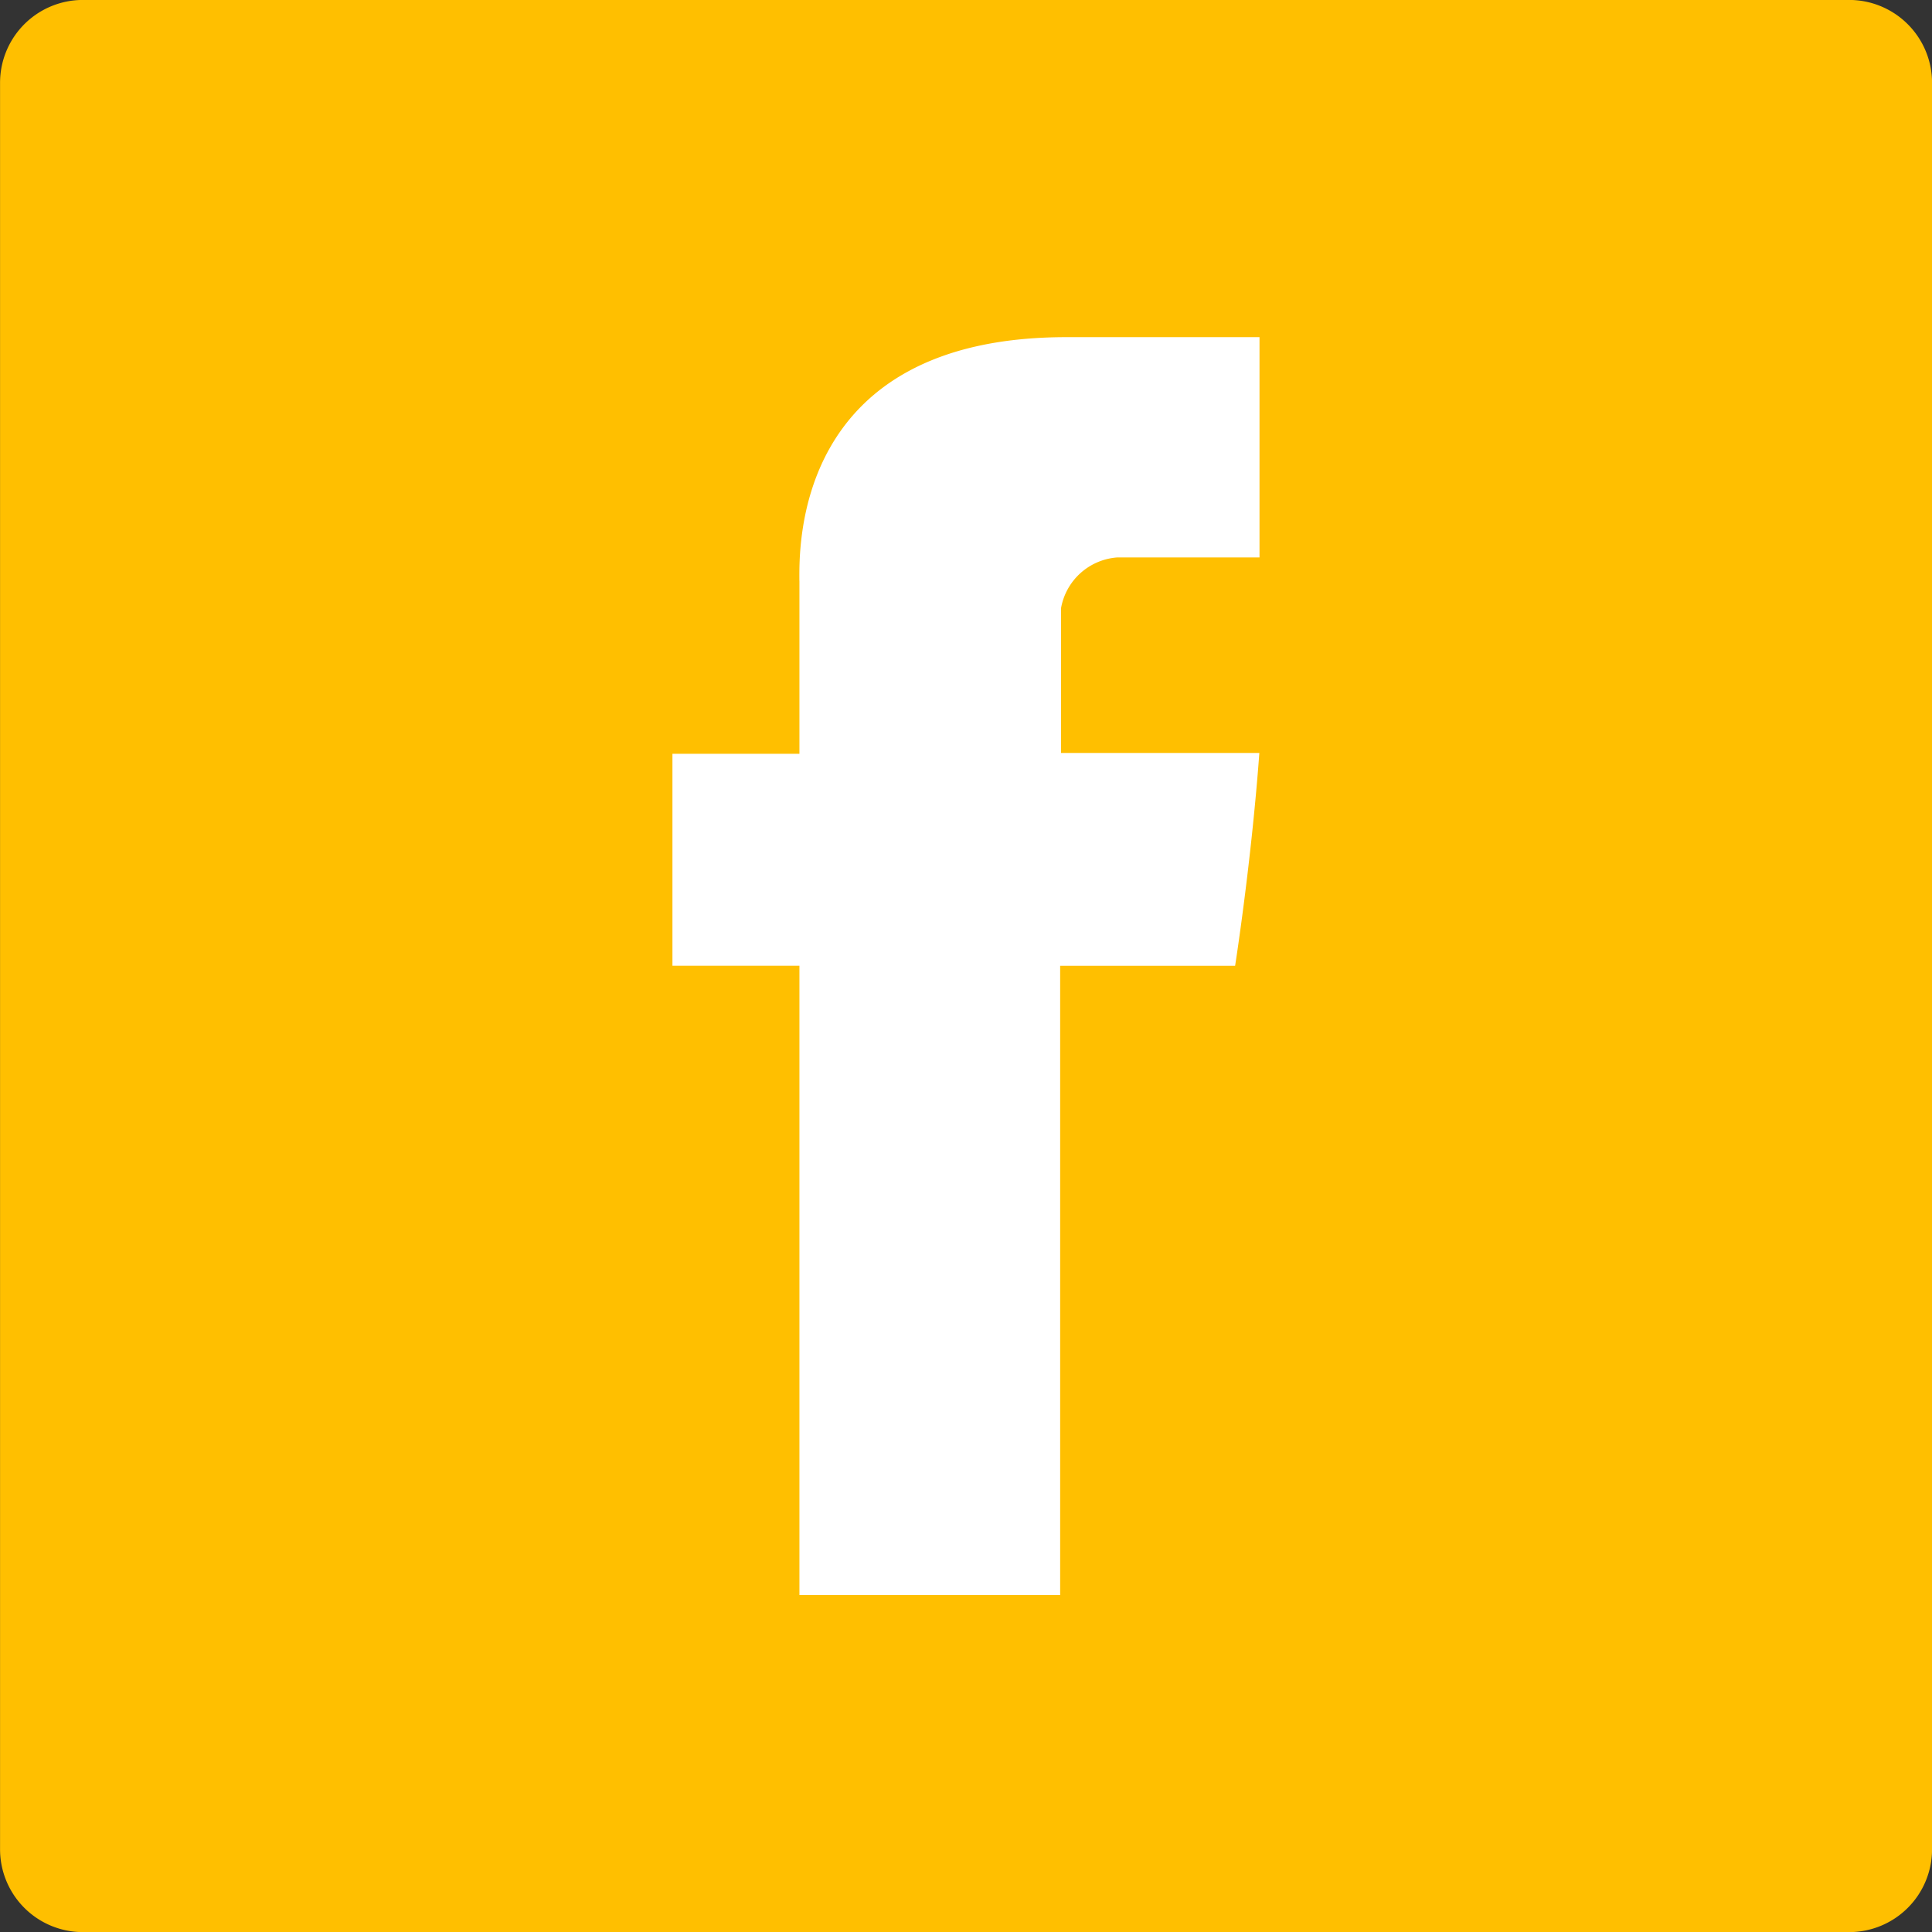
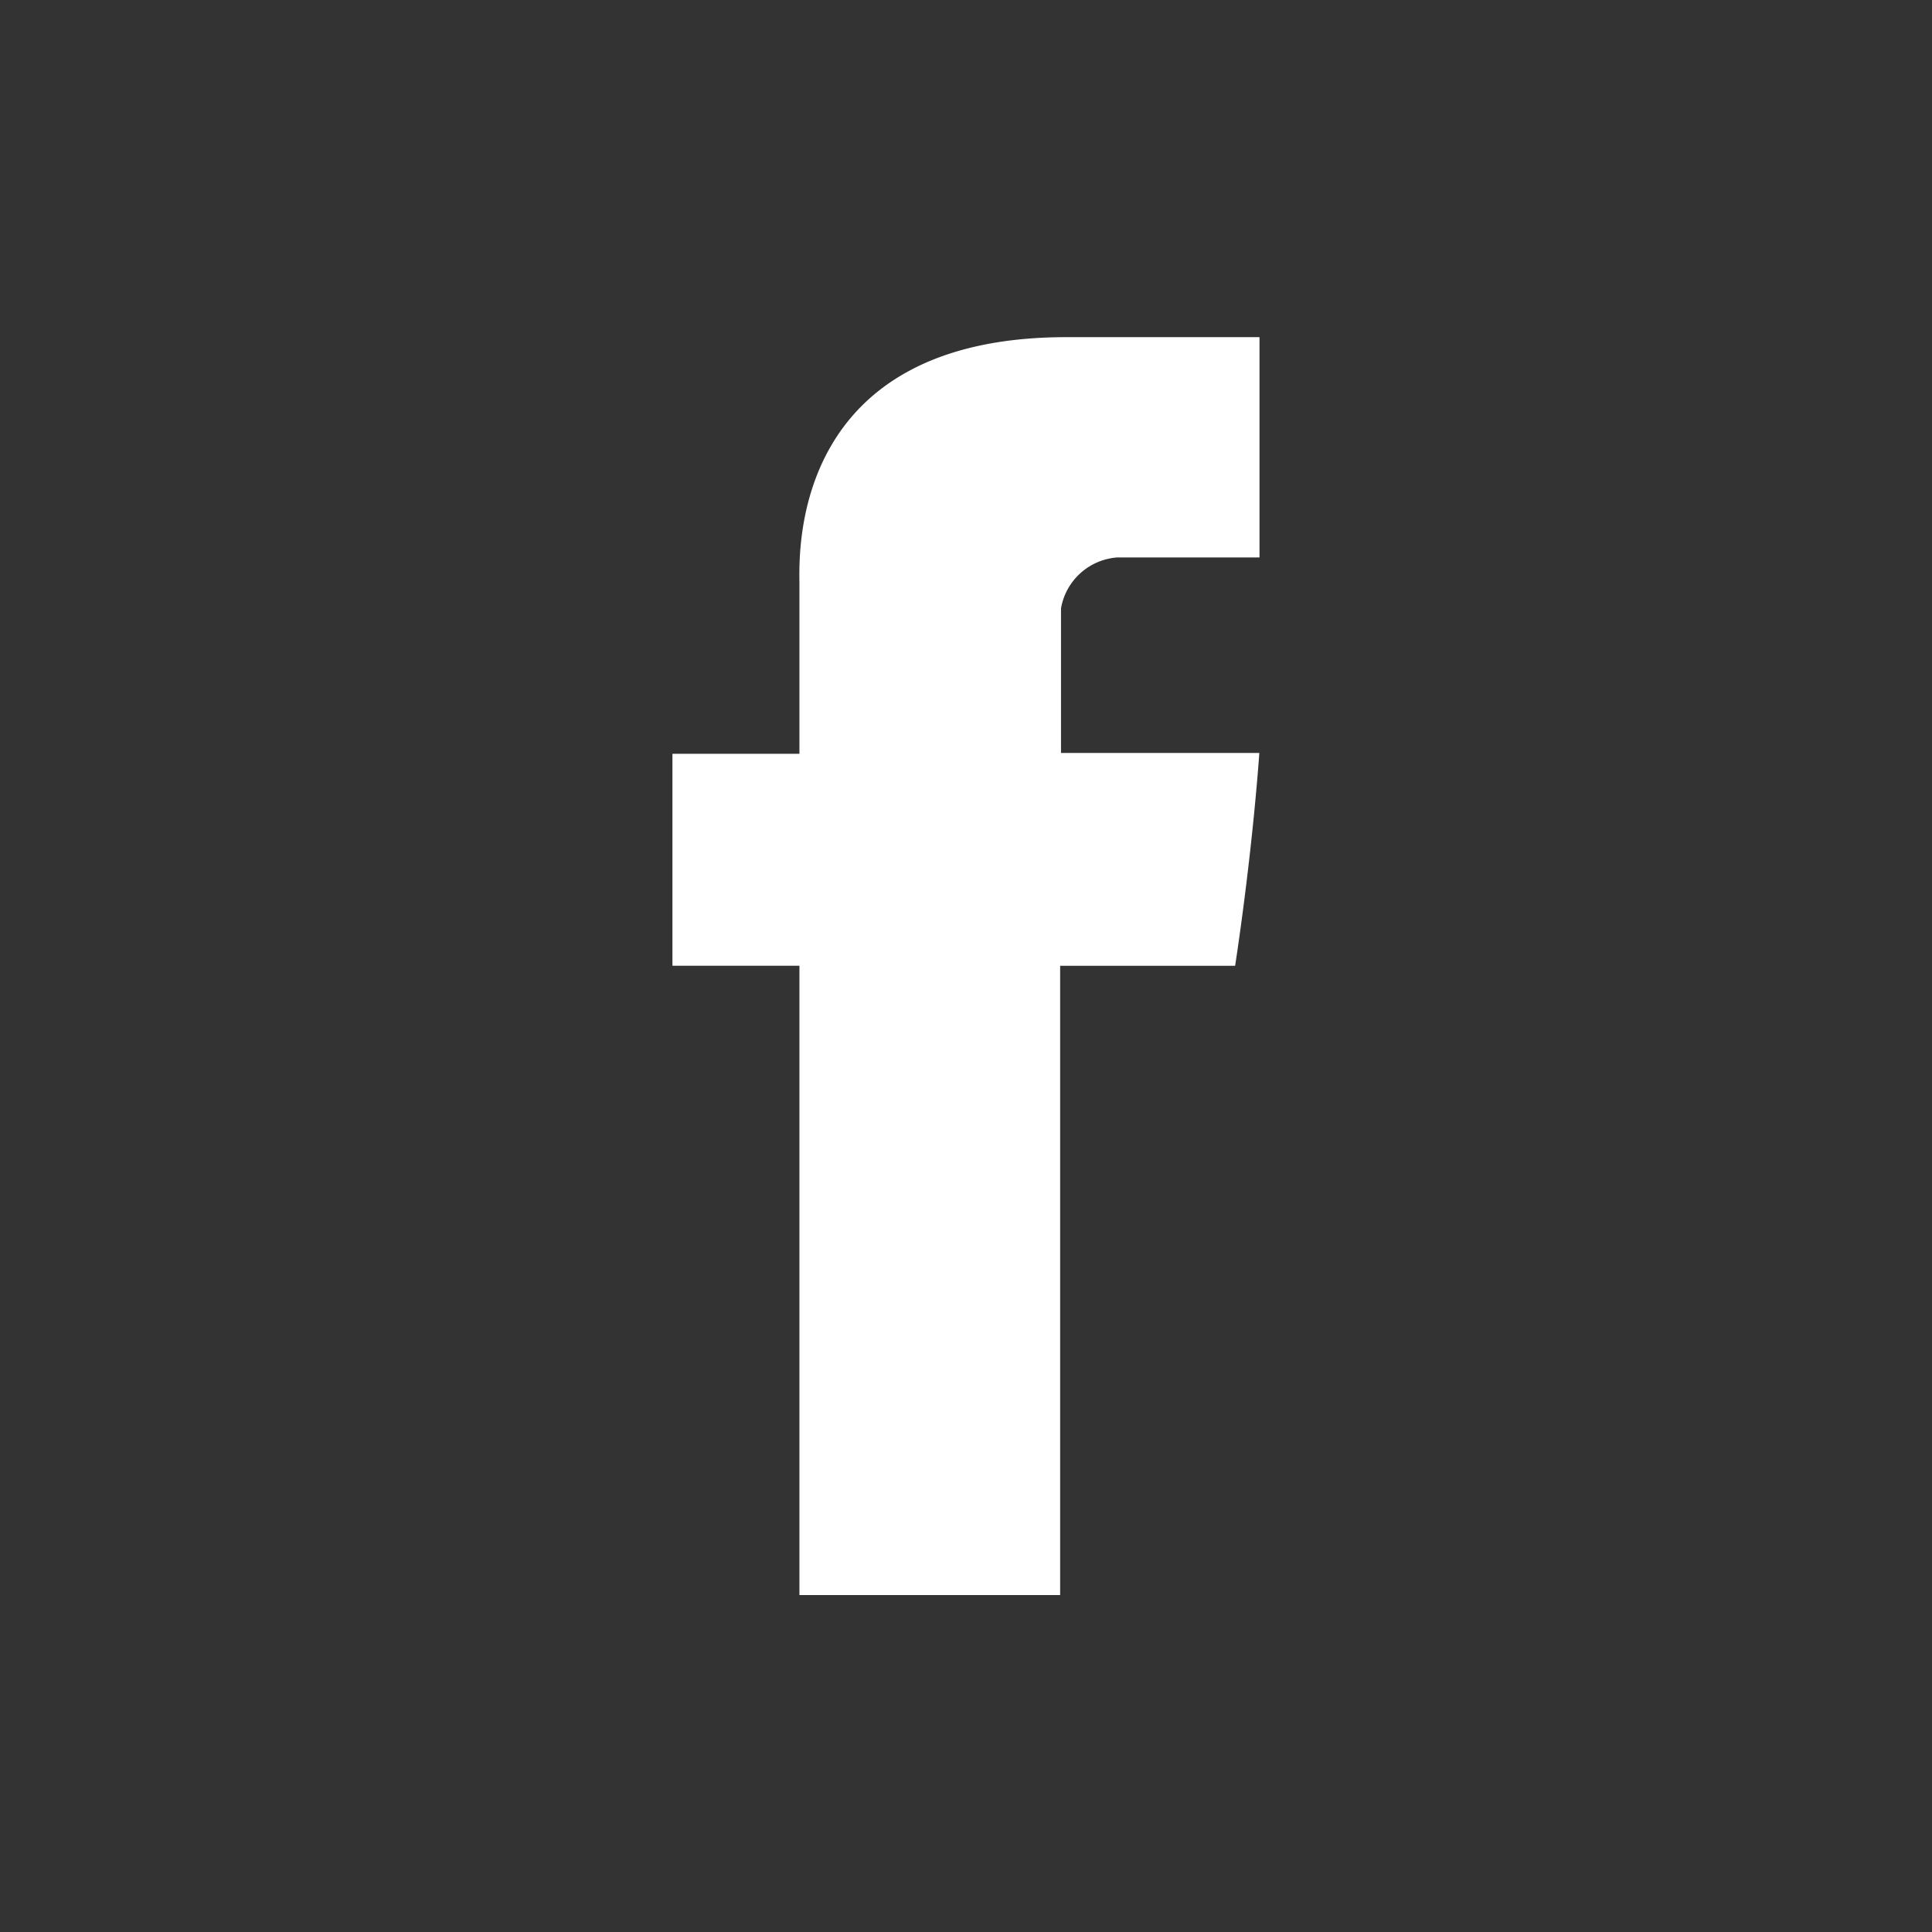
<svg xmlns="http://www.w3.org/2000/svg" id="Groupe_269" data-name="Groupe 269" width="36.118" height="36.121" viewBox="0 0 36.118 36.121">
  <rect x="0" y="0" width="36.118" height="36.121" fill="#333333" stroke="none" />
  <defs>
    <clipPath id="clip-path">
      <rect id="Rectangle_455" data-name="Rectangle 455" width="36.118" height="36.121" fill="none" />
    </clipPath>
  </defs>
  <g id="Groupe_268" data-name="Groupe 268" transform="translate(0 0)" clip-path="url(#clip-path)">
-     <path id="Rectangle_454" data-name="Rectangle 454" d="M1.549,0H34.568a1.55,1.55,0,0,1,1.55,1.55V34.572a1.549,1.549,0,0,1-1.549,1.549H1.549A1.549,1.549,0,0,1,0,34.572V1.549A1.549,1.549,0,0,1,1.549,0Z" transform="translate(0.001 -0.001)" fill="#ffbf00" />
    <path id="Tracé_2143" data-name="Tracé 2143" d="M6.955,6.851v3.238H4.581v3.962H6.955V25.816h4.874V14.052H15.1s.3-1.9.453-3.979H11.845V7.37A1.152,1.152,0,0,1,12.9,6.418h2.656V2.3H11.946c-5.112,0-4.992,3.962-4.992,4.555" transform="translate(7.99 4.003)" fill="#fff" />
  </g>
</svg>